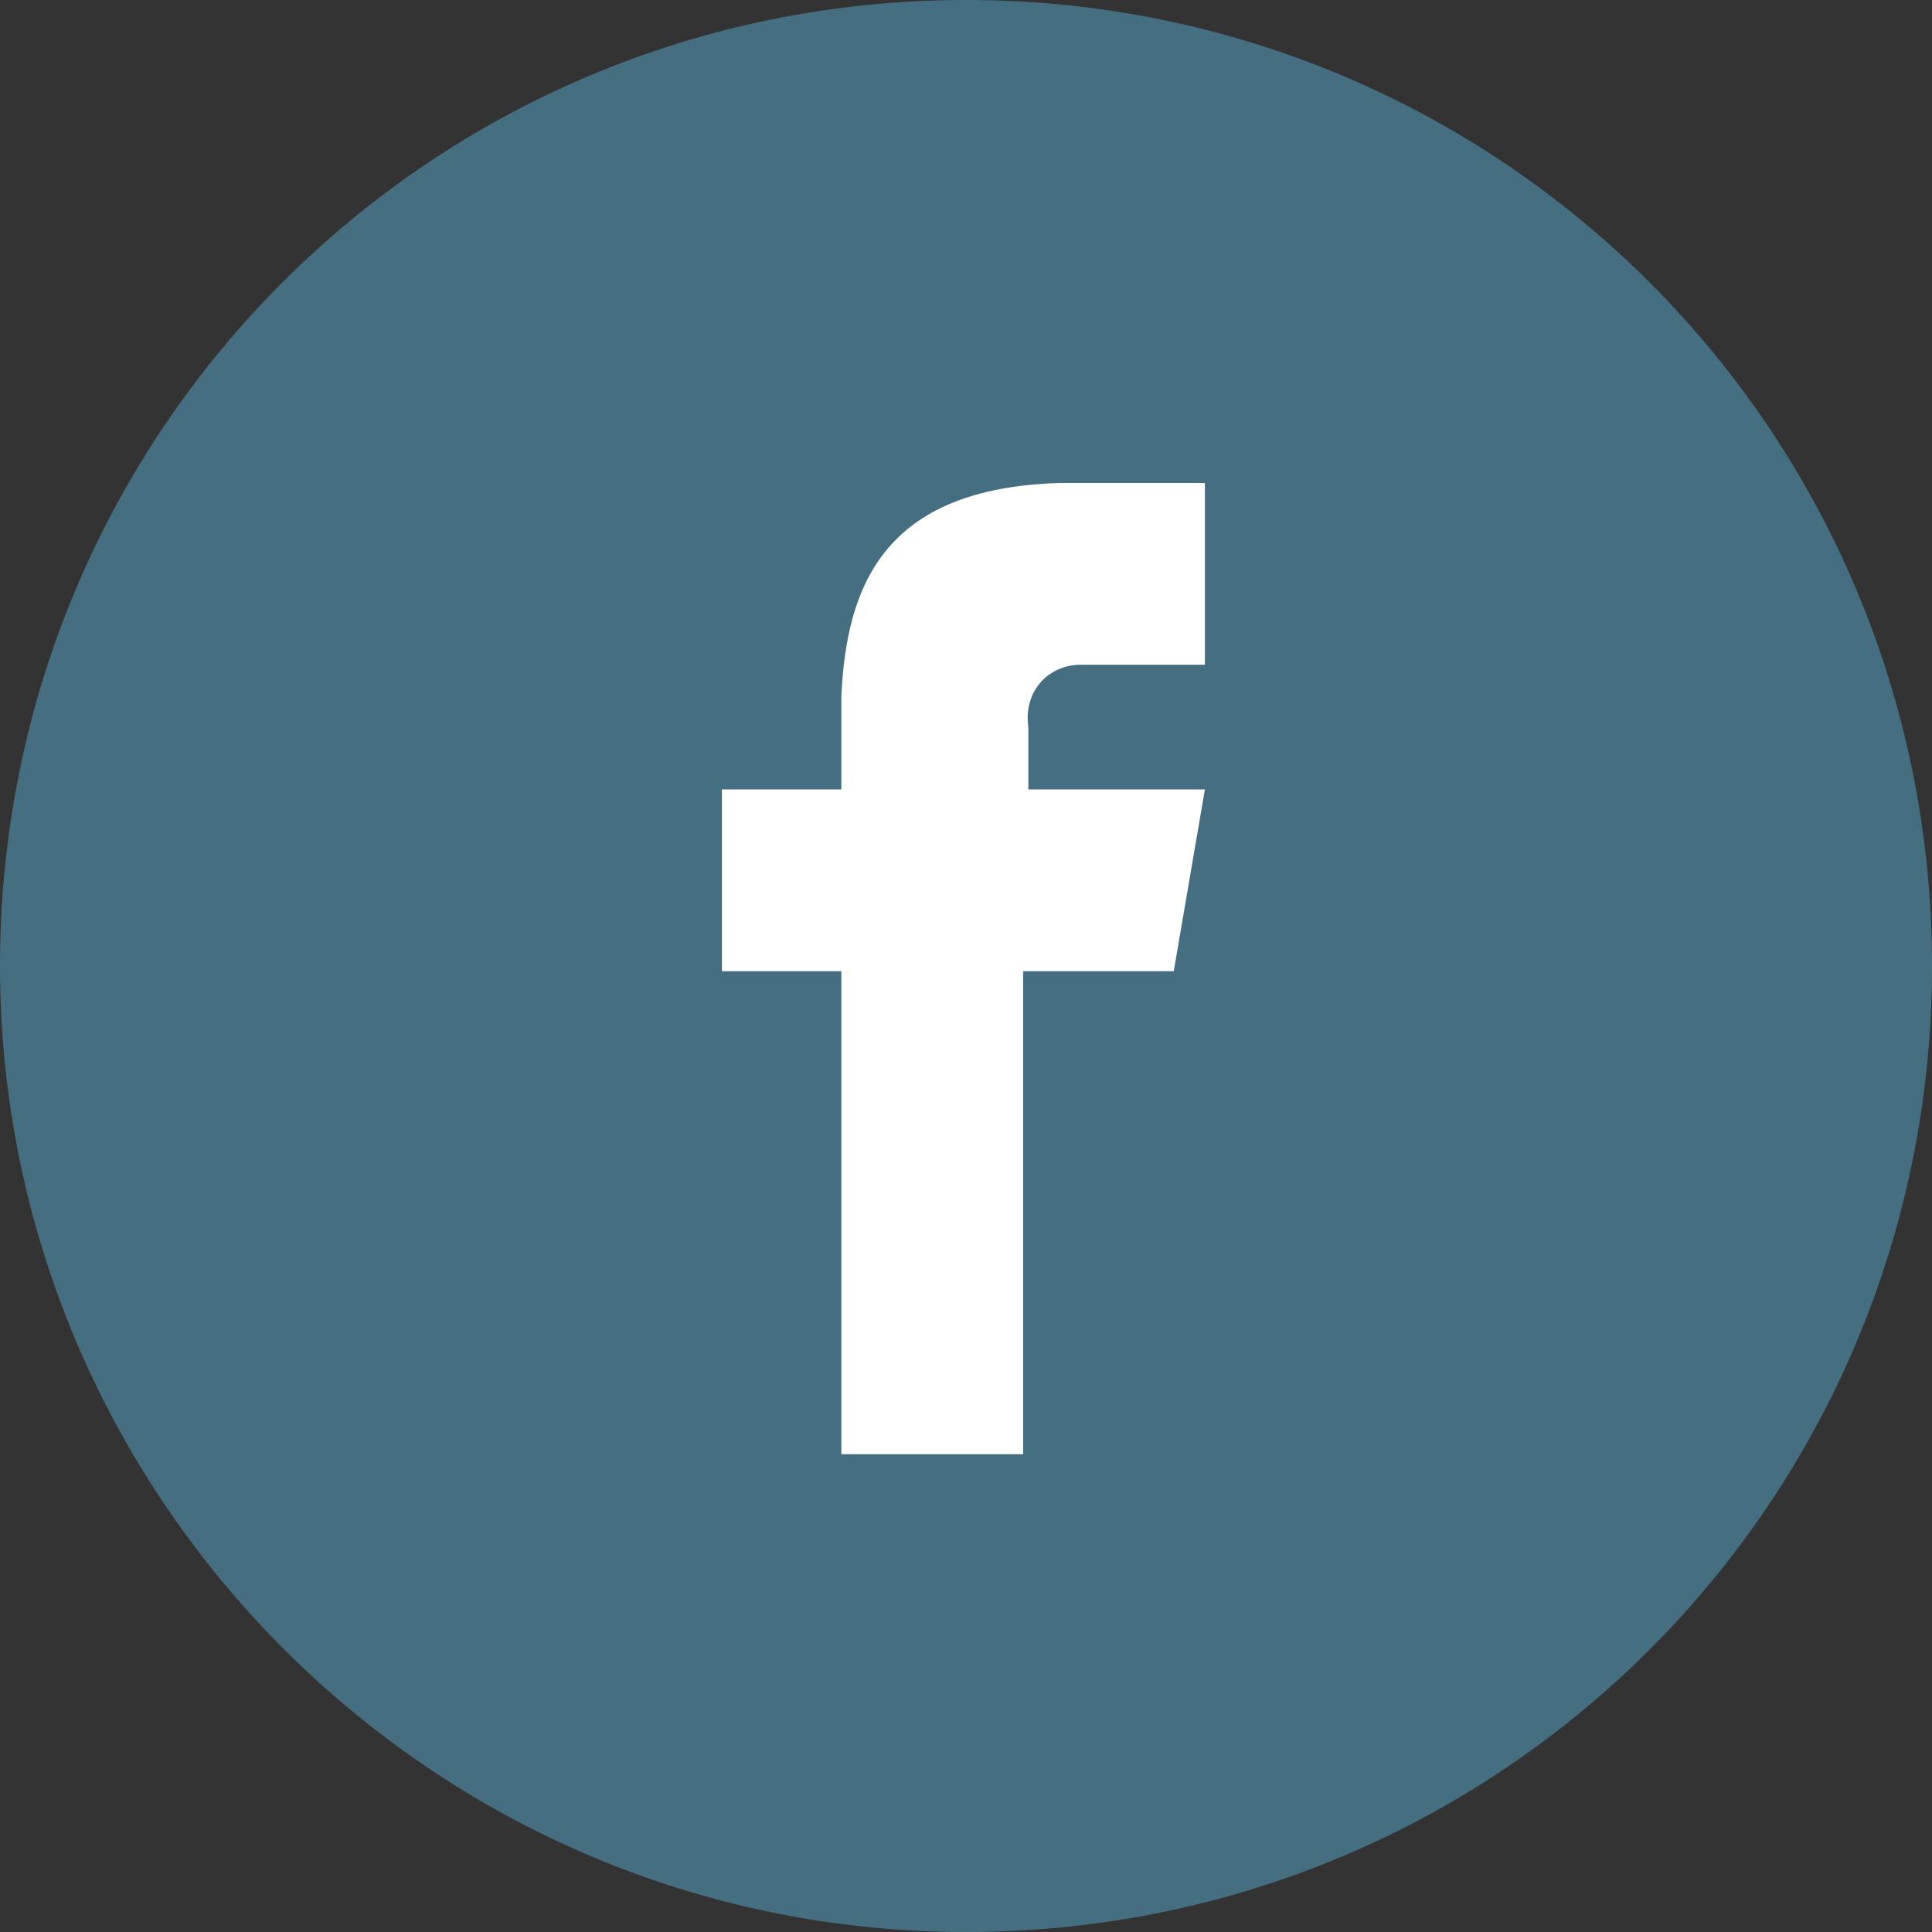
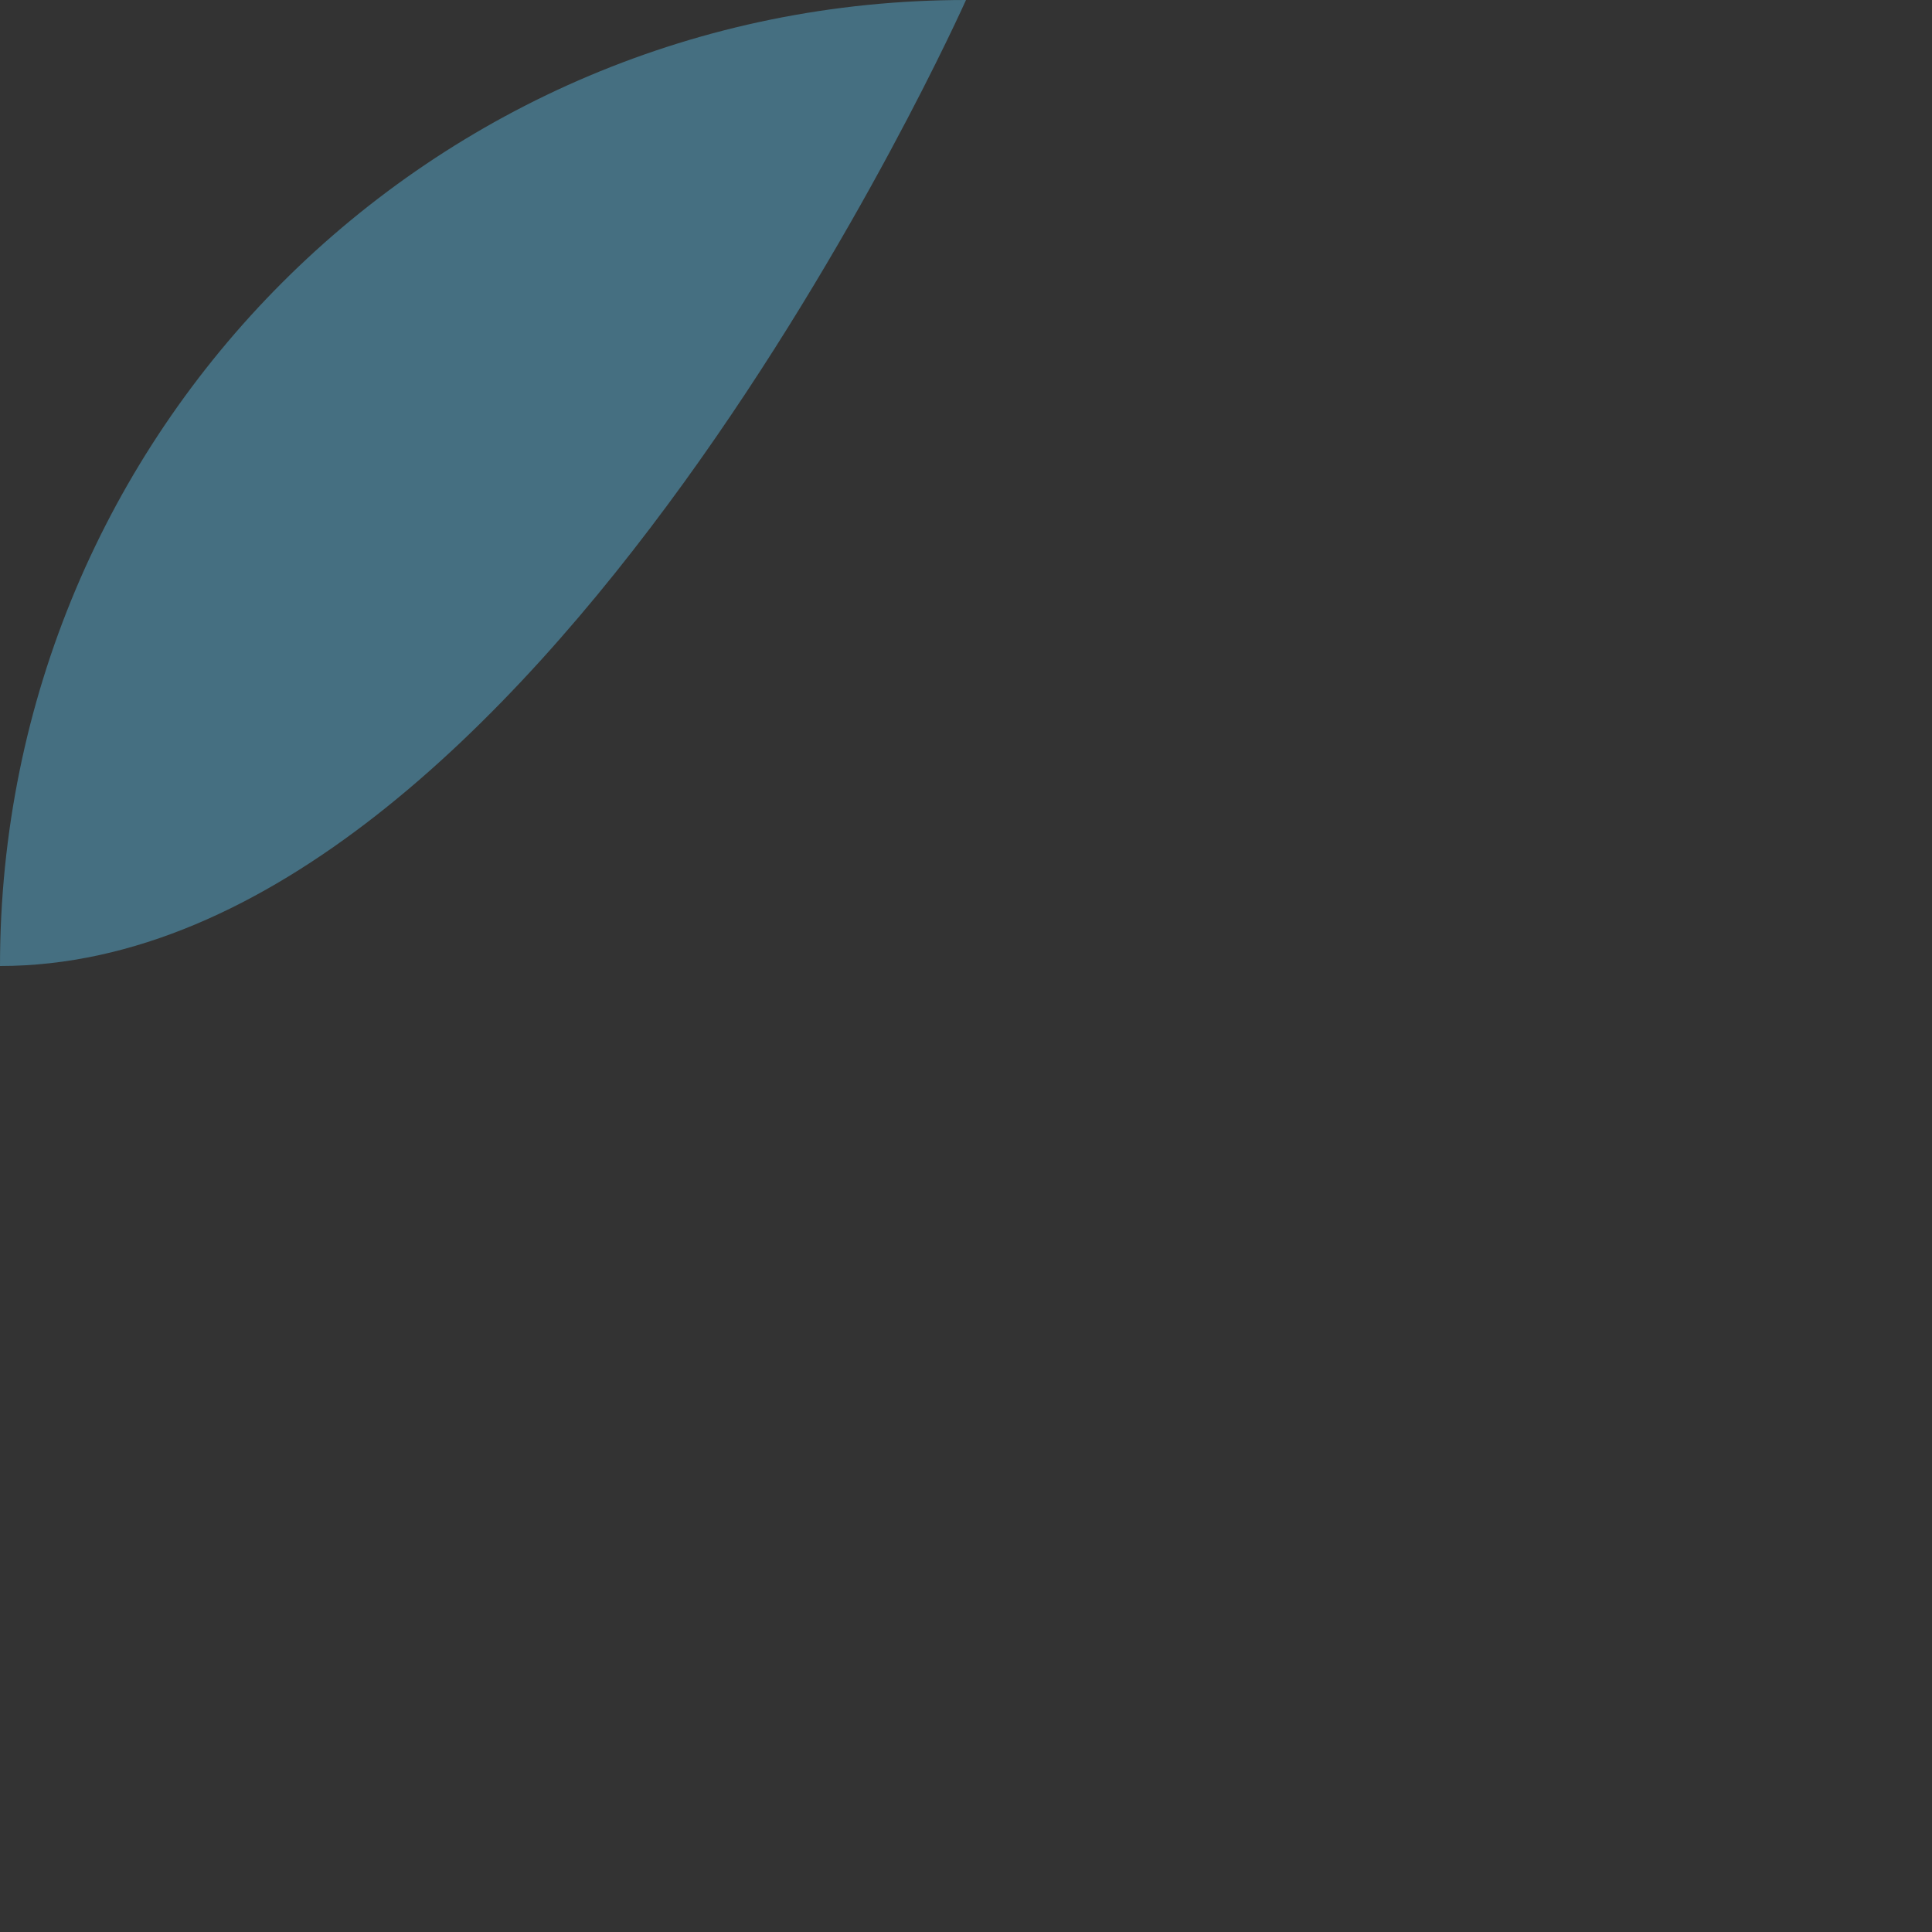
<svg xmlns="http://www.w3.org/2000/svg" version="1.1" id="Layer_1" x="0px" y="0px" viewBox="0 0 37.2 37.2" style="enable-background:new 0 0 37.2 37.2;" xml:space="preserve">
  <rect x="0" y="0" width="37.2" height="37.2" fill="#333333" stroke="none" />
  <style type="text/css">
	.st0{fill:#456F81;}
	.st1{fill:#FFFFFF;}
</style>
-   <path class="st0" fill="#456f81" d="M18.6,0c10.3,0,18.6,8.3,18.6,18.6s-8.3,18.6-18.6,18.6S0,28.8,0,18.6C0,8.3,8.3,0,18.6,0" />
+   <path class="st0" fill="#456f81" d="M18.6,0s-8.3,18.6-18.6,18.6S0,28.8,0,18.6C0,8.3,8.3,0,18.6,0" />
  <g>
    <g>
-       <path class="st1" d="M20.8,12.8h2.4V9.3h-2.8l0,0c-3.4,0.1-4.1,2-4.2,4.1l0,0v1.8h-2.3v3.5h2.3V28h3.5v-9.3h2.9l0.6-3.5h-3.4V14    C19.7,13.3,20.2,12.8,20.8,12.8" />
-     </g>
+       </g>
  </g>
</svg>